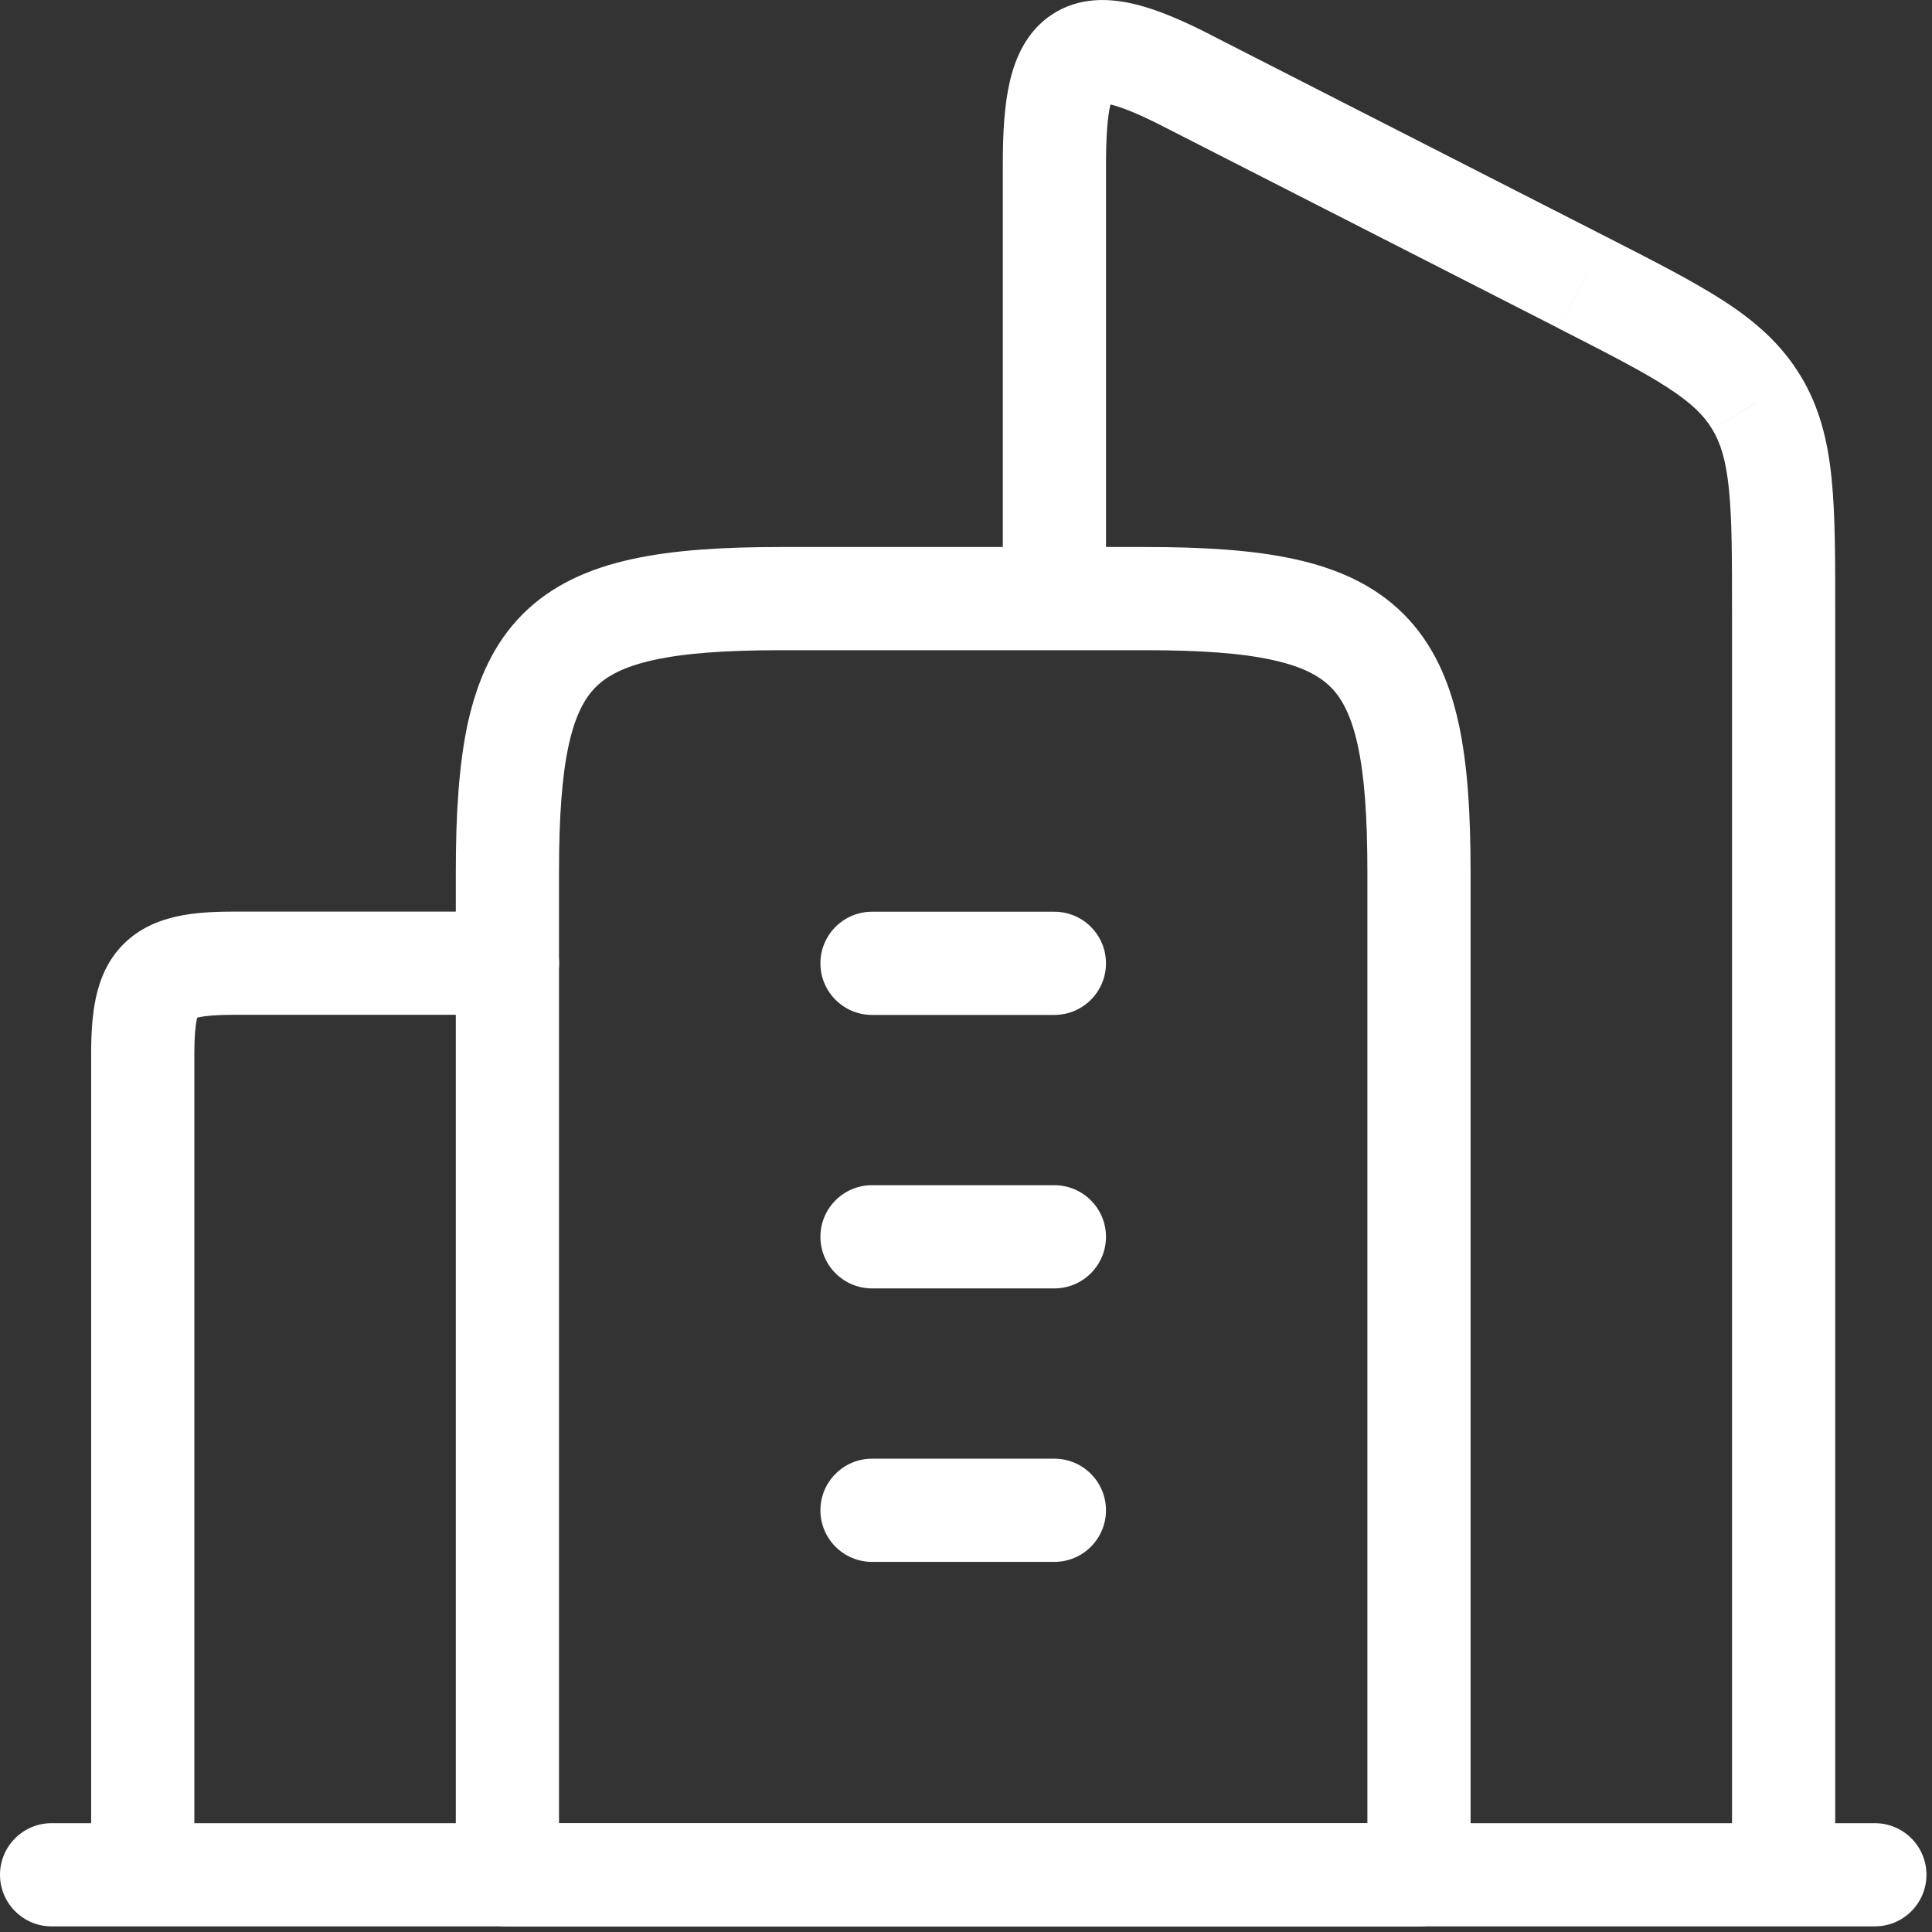
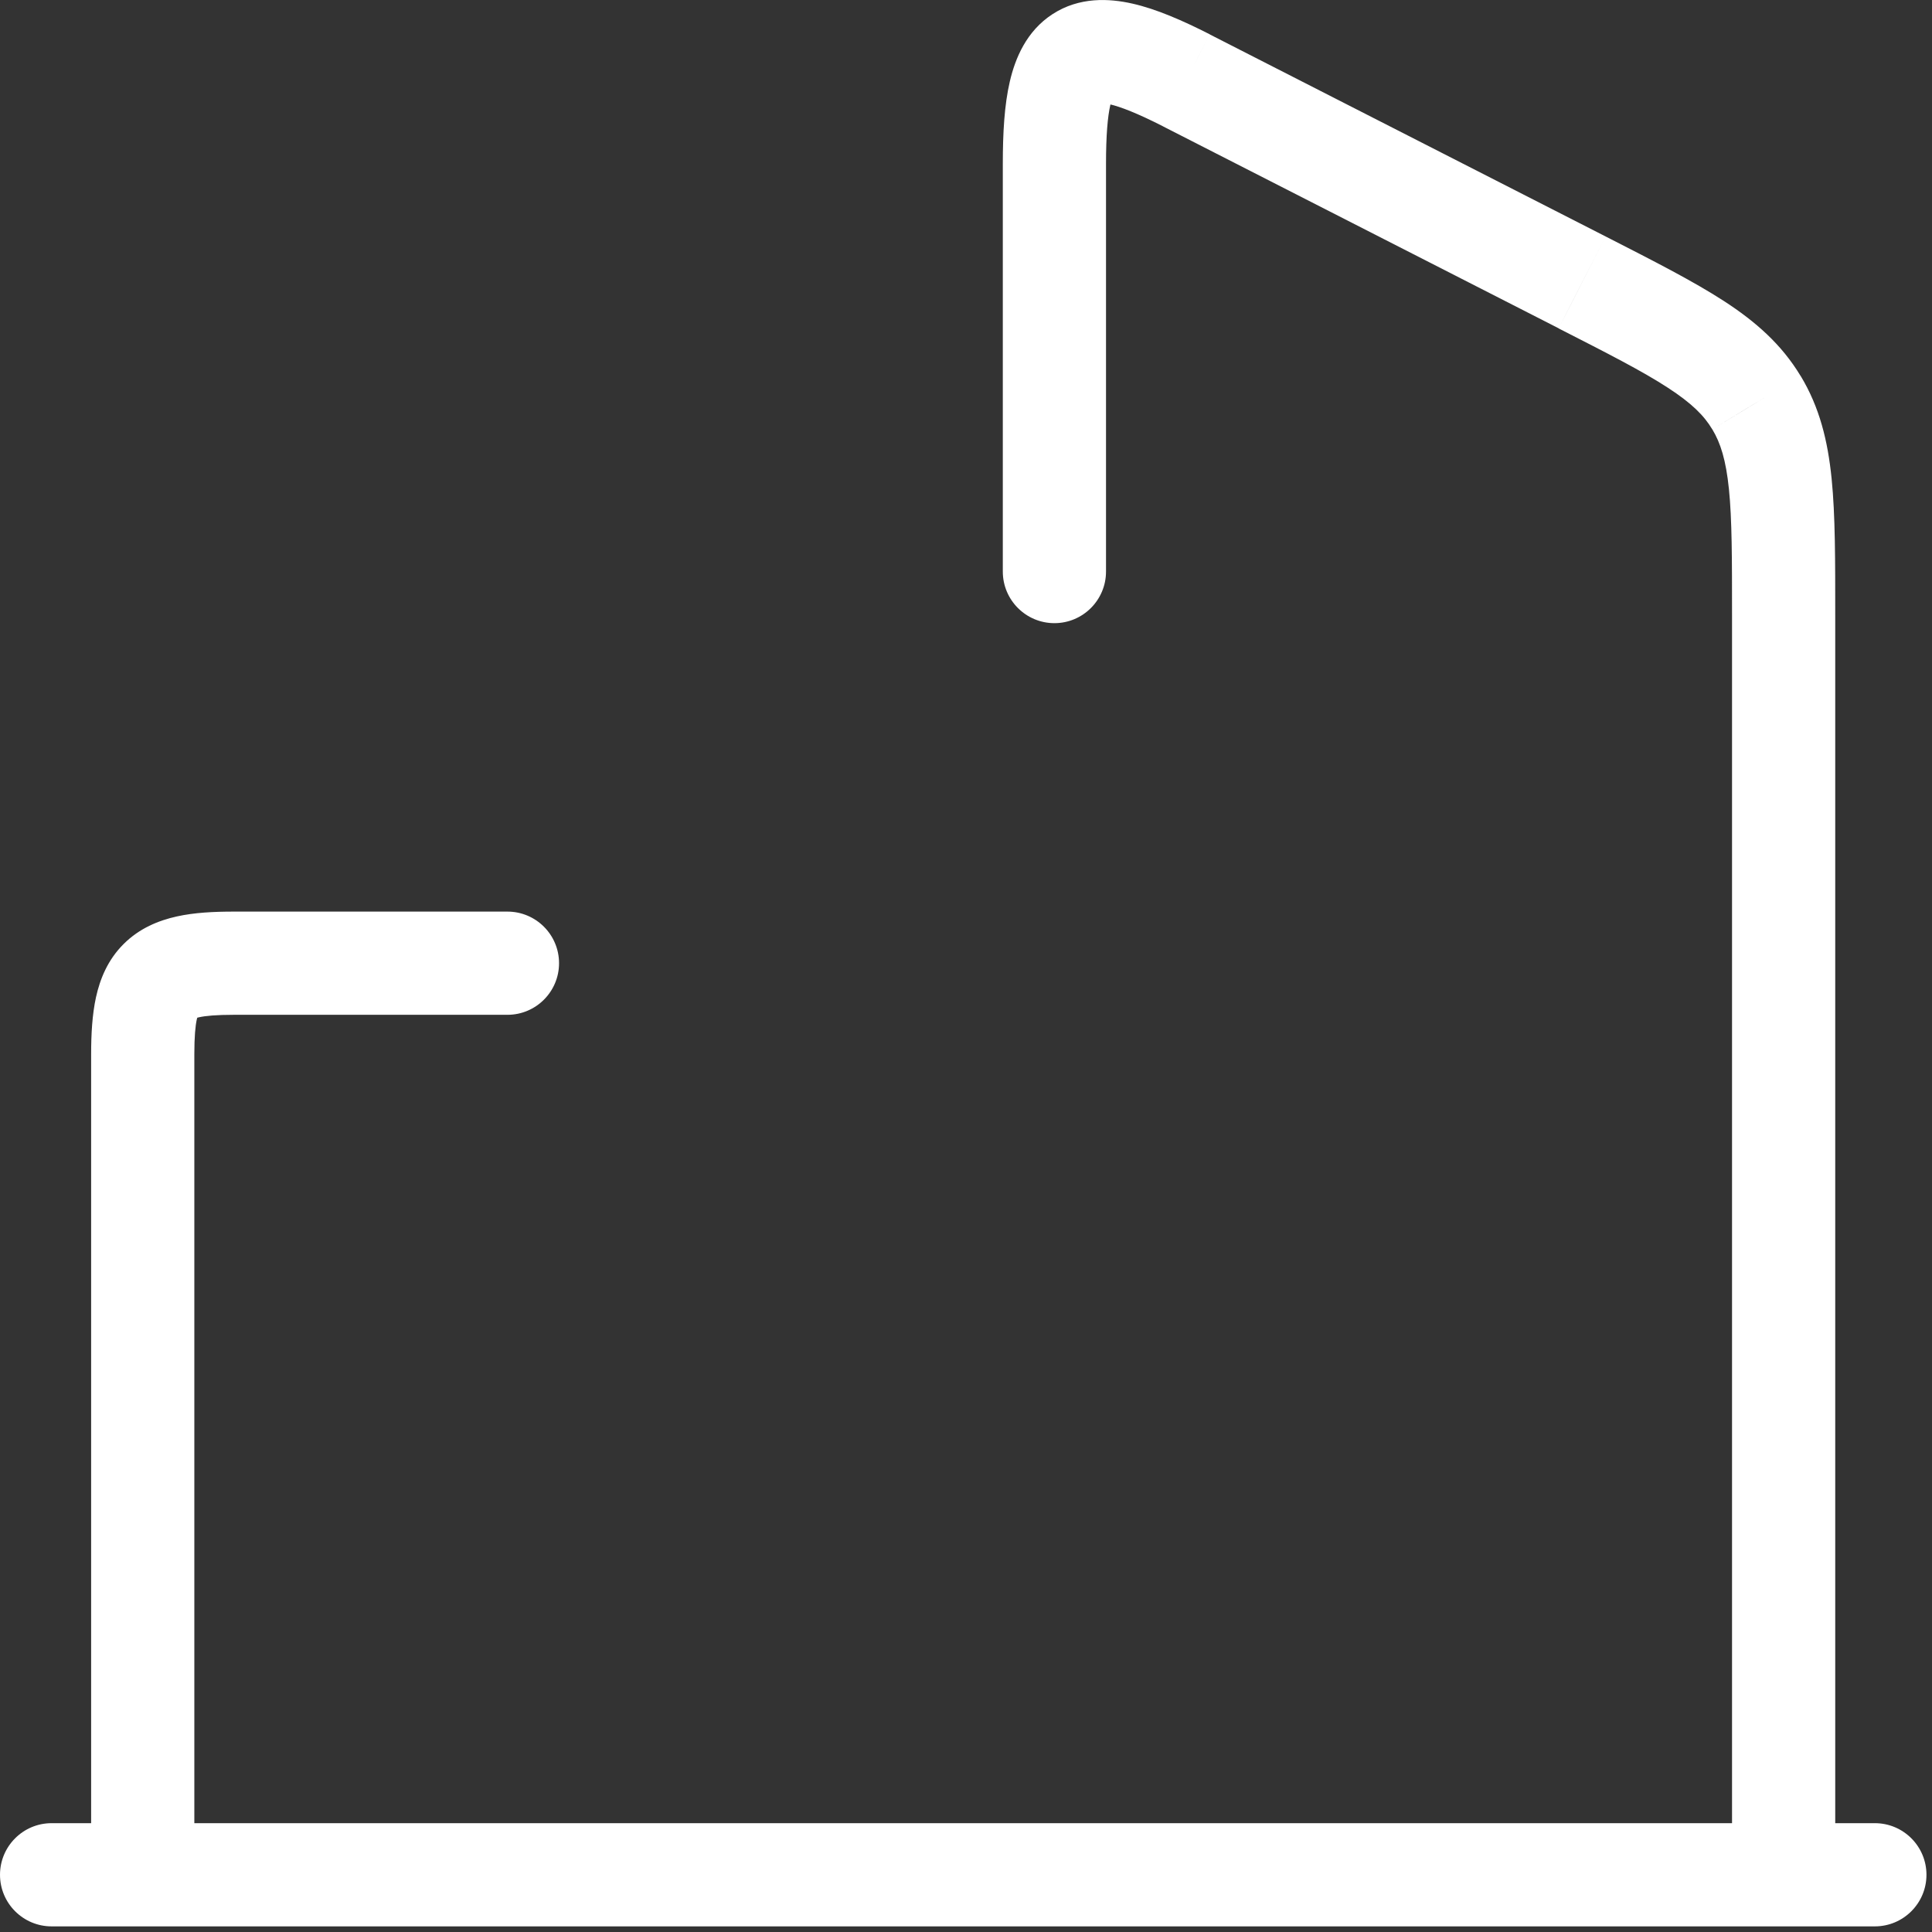
<svg xmlns="http://www.w3.org/2000/svg" width="100%" height="100%" viewBox="0 0 156 156" version="1.1" xml:space="preserve" style="fill-rule:evenodd;clip-rule:evenodd;stroke-linejoin:round;stroke-miterlimit:2;">
  <rect x="0" y="0" width="156" height="156" fill="#333333" stroke="none" />
  <g transform="matrix(8.333,0,0,8.333,40.971,40.002)">
-     <path d="M0,13.367L-0.5,13.367C-0.5,13.643 -0.276,13.867 0,13.867L0,13.367ZM8.833,13.367L8.833,13.867C9.109,13.867 9.333,13.643 9.333,13.367L8.833,13.367ZM3.533,4.034C3.257,4.034 3.033,4.258 3.033,4.534C3.033,4.81 3.257,5.034 3.533,5.034L3.533,4.034ZM5.3,5.034C5.576,5.034 5.8,4.81 5.8,4.534C5.8,4.258 5.576,4.034 5.3,4.034L5.3,5.034ZM3.533,6.684C3.257,6.684 3.033,6.908 3.033,7.184C3.033,7.46 3.257,7.684 3.533,7.684L3.533,6.684ZM5.3,7.684C5.576,7.684 5.8,7.46 5.8,7.184C5.8,6.908 5.576,6.684 5.3,6.684L5.3,7.684ZM3.533,9.334C3.257,9.334 3.033,9.558 3.033,9.834C3.033,10.11 3.257,10.334 3.533,10.334L3.533,9.334ZM5.3,10.334C5.576,10.334 5.8,10.11 5.8,9.834C5.8,9.558 5.576,9.334 5.3,9.334L5.3,10.334ZM6.183,0.5L2.65,0.5L2.65,1.5L6.183,1.5L6.183,0.5ZM2.65,0.5C2.091,0.5 1.608,0.529 1.204,0.618C0.793,0.708 0.432,0.867 0.149,1.15C-0.134,1.433 -0.292,1.794 -0.383,2.204C-0.471,2.609 -0.5,3.092 -0.5,3.651L0.5,3.651C0.5,3.113 0.529,2.717 0.594,2.419C0.658,2.127 0.751,1.962 0.856,1.857C0.962,1.751 1.126,1.659 1.418,1.595C1.716,1.529 2.113,1.5 2.65,1.5L2.65,0.5ZM-0.5,3.651L-0.5,13.367L0.5,13.367L0.5,3.651L-0.5,3.651ZM0,13.867L8.833,13.867L8.833,12.867L0,12.867L0,13.867ZM9.333,13.367L9.333,3.651L8.333,3.651L8.333,13.367L9.333,13.367ZM9.333,3.651C9.333,3.092 9.305,2.609 9.216,2.204C9.126,1.794 8.967,1.433 8.684,1.15C8.401,0.867 8.04,0.708 7.63,0.618C7.225,0.529 6.742,0.5 6.183,0.5L6.183,1.5C6.721,1.5 7.117,1.529 7.415,1.595C7.707,1.659 7.871,1.751 7.977,1.857C8.083,1.962 8.175,2.127 8.239,2.419C8.305,2.717 8.333,3.113 8.333,3.651L9.333,3.651ZM3.533,5.034L5.3,5.034L5.3,4.034L3.533,4.034L3.533,5.034ZM3.533,7.684L5.3,7.684L5.3,6.684L3.533,6.684L3.533,7.684ZM3.533,10.334L5.3,10.334L5.3,9.334L3.533,9.334L3.533,10.334Z" style="fill:white;fill-rule:nonzero;" />
-   </g>
+     </g>
  <g transform="matrix(8.333,0,0,8.333,4.167,-4.681)">
    <path d="M16.283,18.728C16.283,19.004 16.507,19.228 16.783,19.228C17.06,19.228 17.283,19.004 17.283,18.728L16.283,18.728ZM16.519,4.462L16.091,4.721L16.092,4.722L16.519,4.462ZM14.83,3.298L14.603,3.743L14.603,3.744L14.83,3.298ZM10.995,1.34L11.222,0.895L11.222,0.894L10.995,1.34ZM9.217,6.1C9.217,6.376 9.441,6.6 9.717,6.6C9.993,6.6 10.217,6.376 10.217,6.1L9.217,6.1ZM0.383,18.728C0.383,19.004 0.607,19.228 0.883,19.228C1.159,19.228 1.383,19.004 1.383,18.728L0.383,18.728ZM4.417,10.395C4.693,10.395 4.917,10.171 4.917,9.895C4.917,9.619 4.693,9.395 4.417,9.395L4.417,10.395ZM17.667,19.228C17.943,19.228 18.167,19.004 18.167,18.728C18.167,18.452 17.943,18.228 17.667,18.228L17.667,19.228ZM0,18.228C-0.276,18.228 -0.5,18.452 -0.5,18.728C-0.5,19.004 -0.276,19.228 0,19.228L0,18.228ZM17.283,18.728L17.283,6.526L16.283,6.526L16.283,18.728L17.283,18.728ZM17.283,6.526C17.283,5.993 17.284,5.557 17.248,5.2C17.211,4.832 17.131,4.507 16.947,4.203L16.092,4.722C16.171,4.853 16.224,5.017 16.253,5.301C16.283,5.596 16.283,5.973 16.283,6.526L17.283,6.526ZM16.947,4.204C16.763,3.899 16.513,3.679 16.205,3.479C15.907,3.286 15.524,3.091 15.058,2.853L14.603,3.744C15.087,3.991 15.416,4.159 15.66,4.318C15.893,4.469 16.012,4.589 16.091,4.721L16.947,4.204ZM15.058,2.853L11.222,0.895L10.767,1.785L14.603,3.743L15.058,2.853ZM11.222,0.894C10.956,0.759 10.704,0.649 10.474,0.597C10.246,0.545 9.958,0.531 9.7,0.698C9.445,0.863 9.337,1.128 9.285,1.351C9.232,1.578 9.217,1.851 9.217,2.148L10.217,2.148C10.217,1.872 10.233,1.691 10.259,1.578C10.287,1.46 10.306,1.497 10.243,1.537C10.176,1.581 10.144,1.547 10.252,1.572C10.358,1.596 10.522,1.66 10.768,1.785L11.222,0.894ZM9.217,2.148L9.217,6.1L10.217,6.1L10.217,2.148L9.217,2.148ZM1.383,18.728L1.383,10.778L0.383,10.778L0.383,18.728L1.383,18.728ZM1.383,10.778C1.383,10.606 1.393,10.503 1.407,10.439C1.42,10.382 1.428,10.392 1.405,10.416C1.381,10.44 1.37,10.431 1.428,10.419C1.491,10.405 1.595,10.395 1.767,10.395L1.767,9.395C1.573,9.395 1.384,9.404 1.213,9.442C1.037,9.481 0.851,9.556 0.698,9.709C0.544,9.862 0.469,10.048 0.43,10.225C0.393,10.395 0.383,10.585 0.383,10.778L1.383,10.778ZM1.767,10.395L4.417,10.395L4.417,9.395L1.767,9.395L1.767,10.395ZM17.667,18.228L0,18.228L0,19.228L17.667,19.228L17.667,18.228Z" style="fill:white;fill-rule:nonzero;" />
  </g>
</svg>